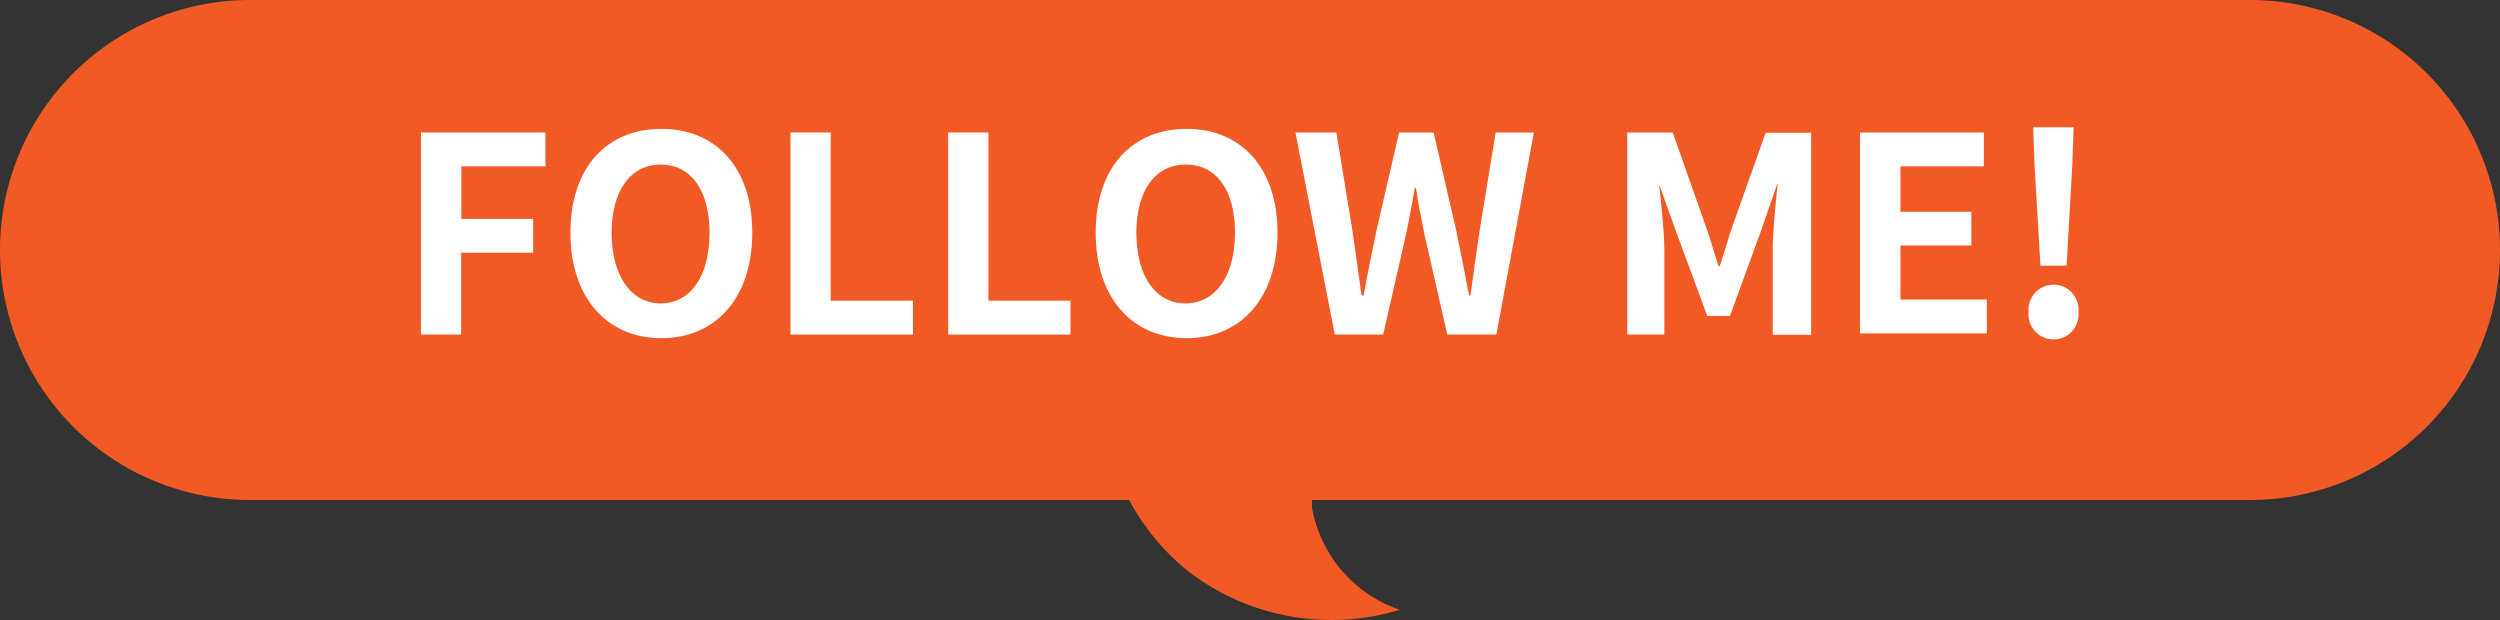
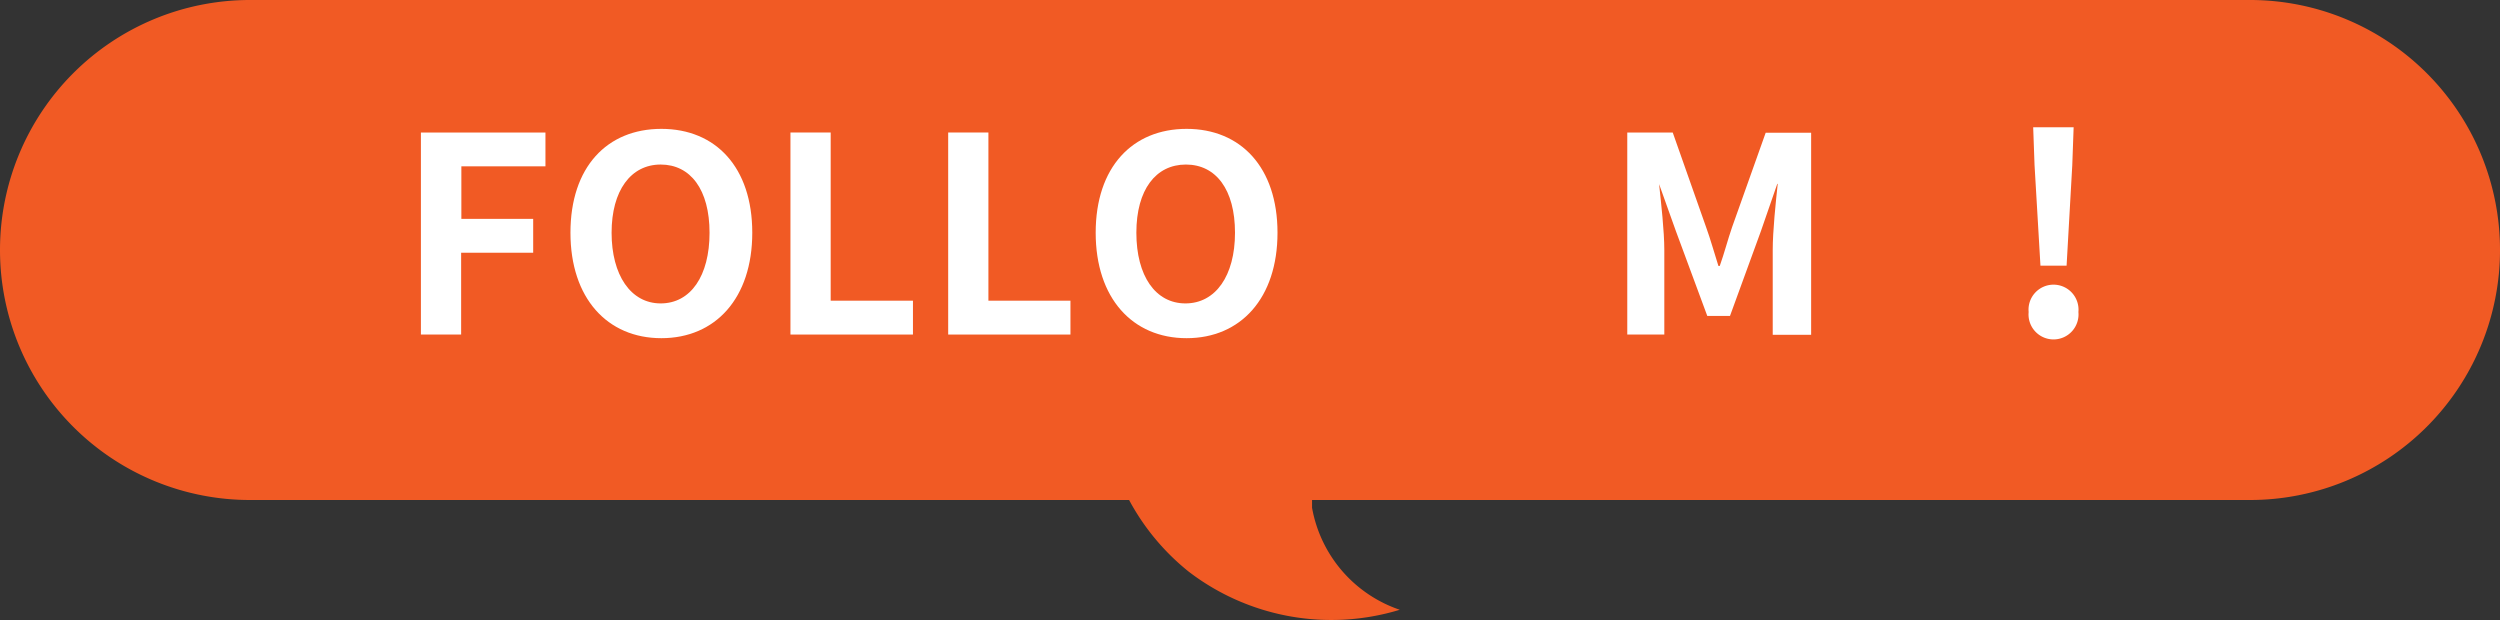
<svg xmlns="http://www.w3.org/2000/svg" viewBox="0 0 110 27.28">
  <rect x="0" y="0" width="110" height="27.28" fill="#333333" stroke="none" />
  <defs>
    <style>.cls-1{fill:#f15a24;fill-rule:evenodd;}.cls-2{fill:#fff;}</style>
  </defs>
  <title>アセット 1</title>
  <g id="レイヤー_2" data-name="レイヤー 2">
    <g id="テキスト">
      <path class="cls-1" d="M99,0H11a11,11,0,0,0,0,22H49.68a10.22,10.22,0,0,0,2.62,3.15,10.32,10.32,0,0,0,9.29,1.68,5.82,5.82,0,0,1-3.86-4.49c0-.12,0-.23,0-.34H99A11,11,0,0,0,99,0Z" />
      <path class="cls-2" d="M18.52,5.83H24V7.32h-3.7V9.63h3.16v1.49H20.29v3.6H18.52Z" />
      <path class="cls-2" d="M25.1,10.24c0-2.89,1.61-4.57,4-4.57s4,1.69,4,4.57-1.62,4.64-4,4.64S25.1,13.12,25.1,10.24Zm6.12,0c0-1.9-.84-3-2.15-3s-2.16,1.14-2.16,3,.84,3.11,2.16,3.11S31.22,12.14,31.22,10.24Z" />
      <path class="cls-2" d="M34.78,5.83h1.77v7.4h3.62v1.49H34.78Z" />
      <path class="cls-2" d="M41.72,5.83h1.77v7.4H47.1v1.49H41.72Z" />
      <path class="cls-2" d="M48.21,10.24c0-2.89,1.62-4.57,4-4.57s4,1.69,4,4.57-1.62,4.64-4,4.64S48.21,13.12,48.21,10.24Zm6.13,0c0-1.9-.84-3-2.16-3S50,8.34,50,10.24s.84,3.11,2.16,3.11S54.34,12.14,54.34,10.24Z" />
-       <path class="cls-2" d="M57,5.83h1.8l.71,4.34c.13.94.27,1.87.4,2.83H60c.18-1,.37-1.91.56-2.83l1-4.34h1.52l1,4.34c.19.91.37,1.87.56,2.83h.06c.13-1,.27-1.91.4-2.83l.71-4.34h1.68l-1.65,8.89H63.68l-1-4.39c-.14-.7-.28-1.38-.38-2.07h-.05c-.12.69-.24,1.37-.39,2.07l-1,4.39H58.73Z" />
      <path class="cls-2" d="M71.6,5.83h2L75.07,10c.2.55.36,1.14.54,1.7h.06c.2-.56.35-1.15.54-1.7l1.48-4.16h2v8.89H78V11c0-.84.13-2.07.22-2.91H78.2l-.72,2.08-1.36,3.73h-1l-1.38-3.73L73,8.1H73c.09.84.23,2.07.23,2.91v3.71H71.6Z" />
-       <path class="cls-2" d="M81.84,5.83h5.45V7.32H83.62v2h3.12v1.48H83.62v2.38h3.8v1.49H81.84Z" />
      <path class="cls-2" d="M89.26,13.73a1.1,1.1,0,1,1,2.19,0,1.1,1.1,0,1,1-2.19,0Zm.26-6.46L89.46,5.6h1.78l-.06,1.67-.25,4.42H89.78Z" />
    </g>
  </g>
</svg>